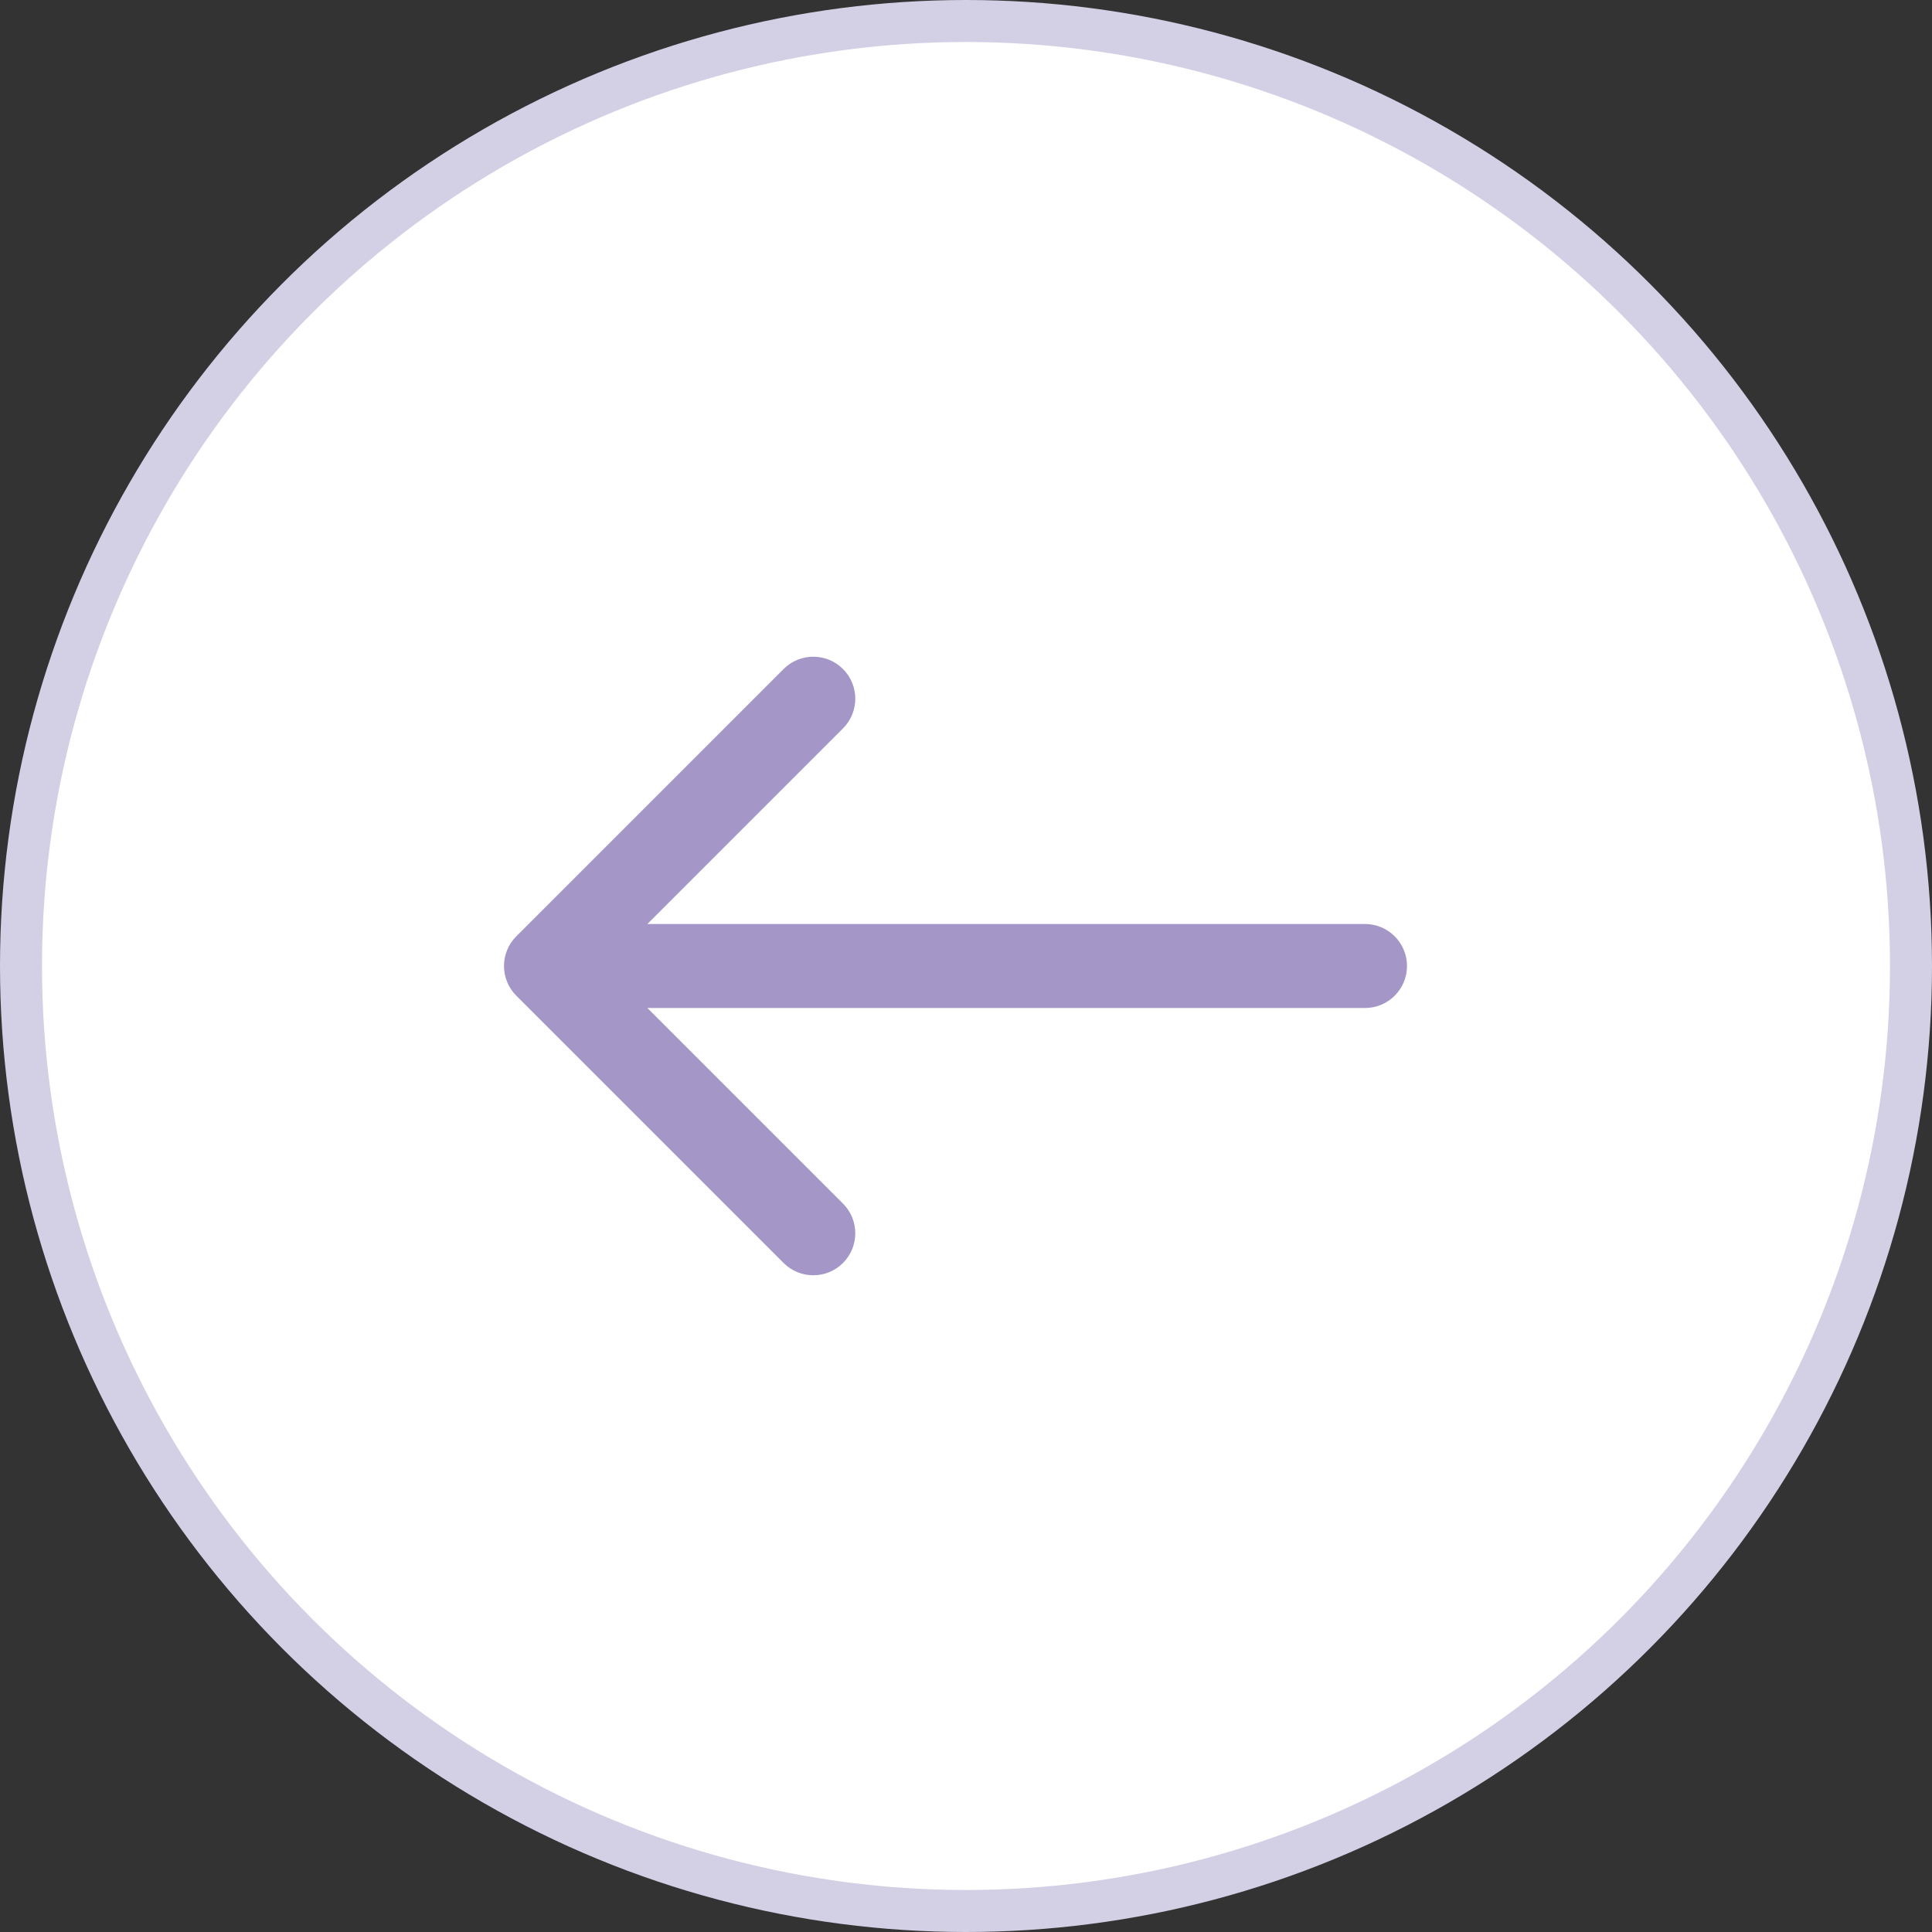
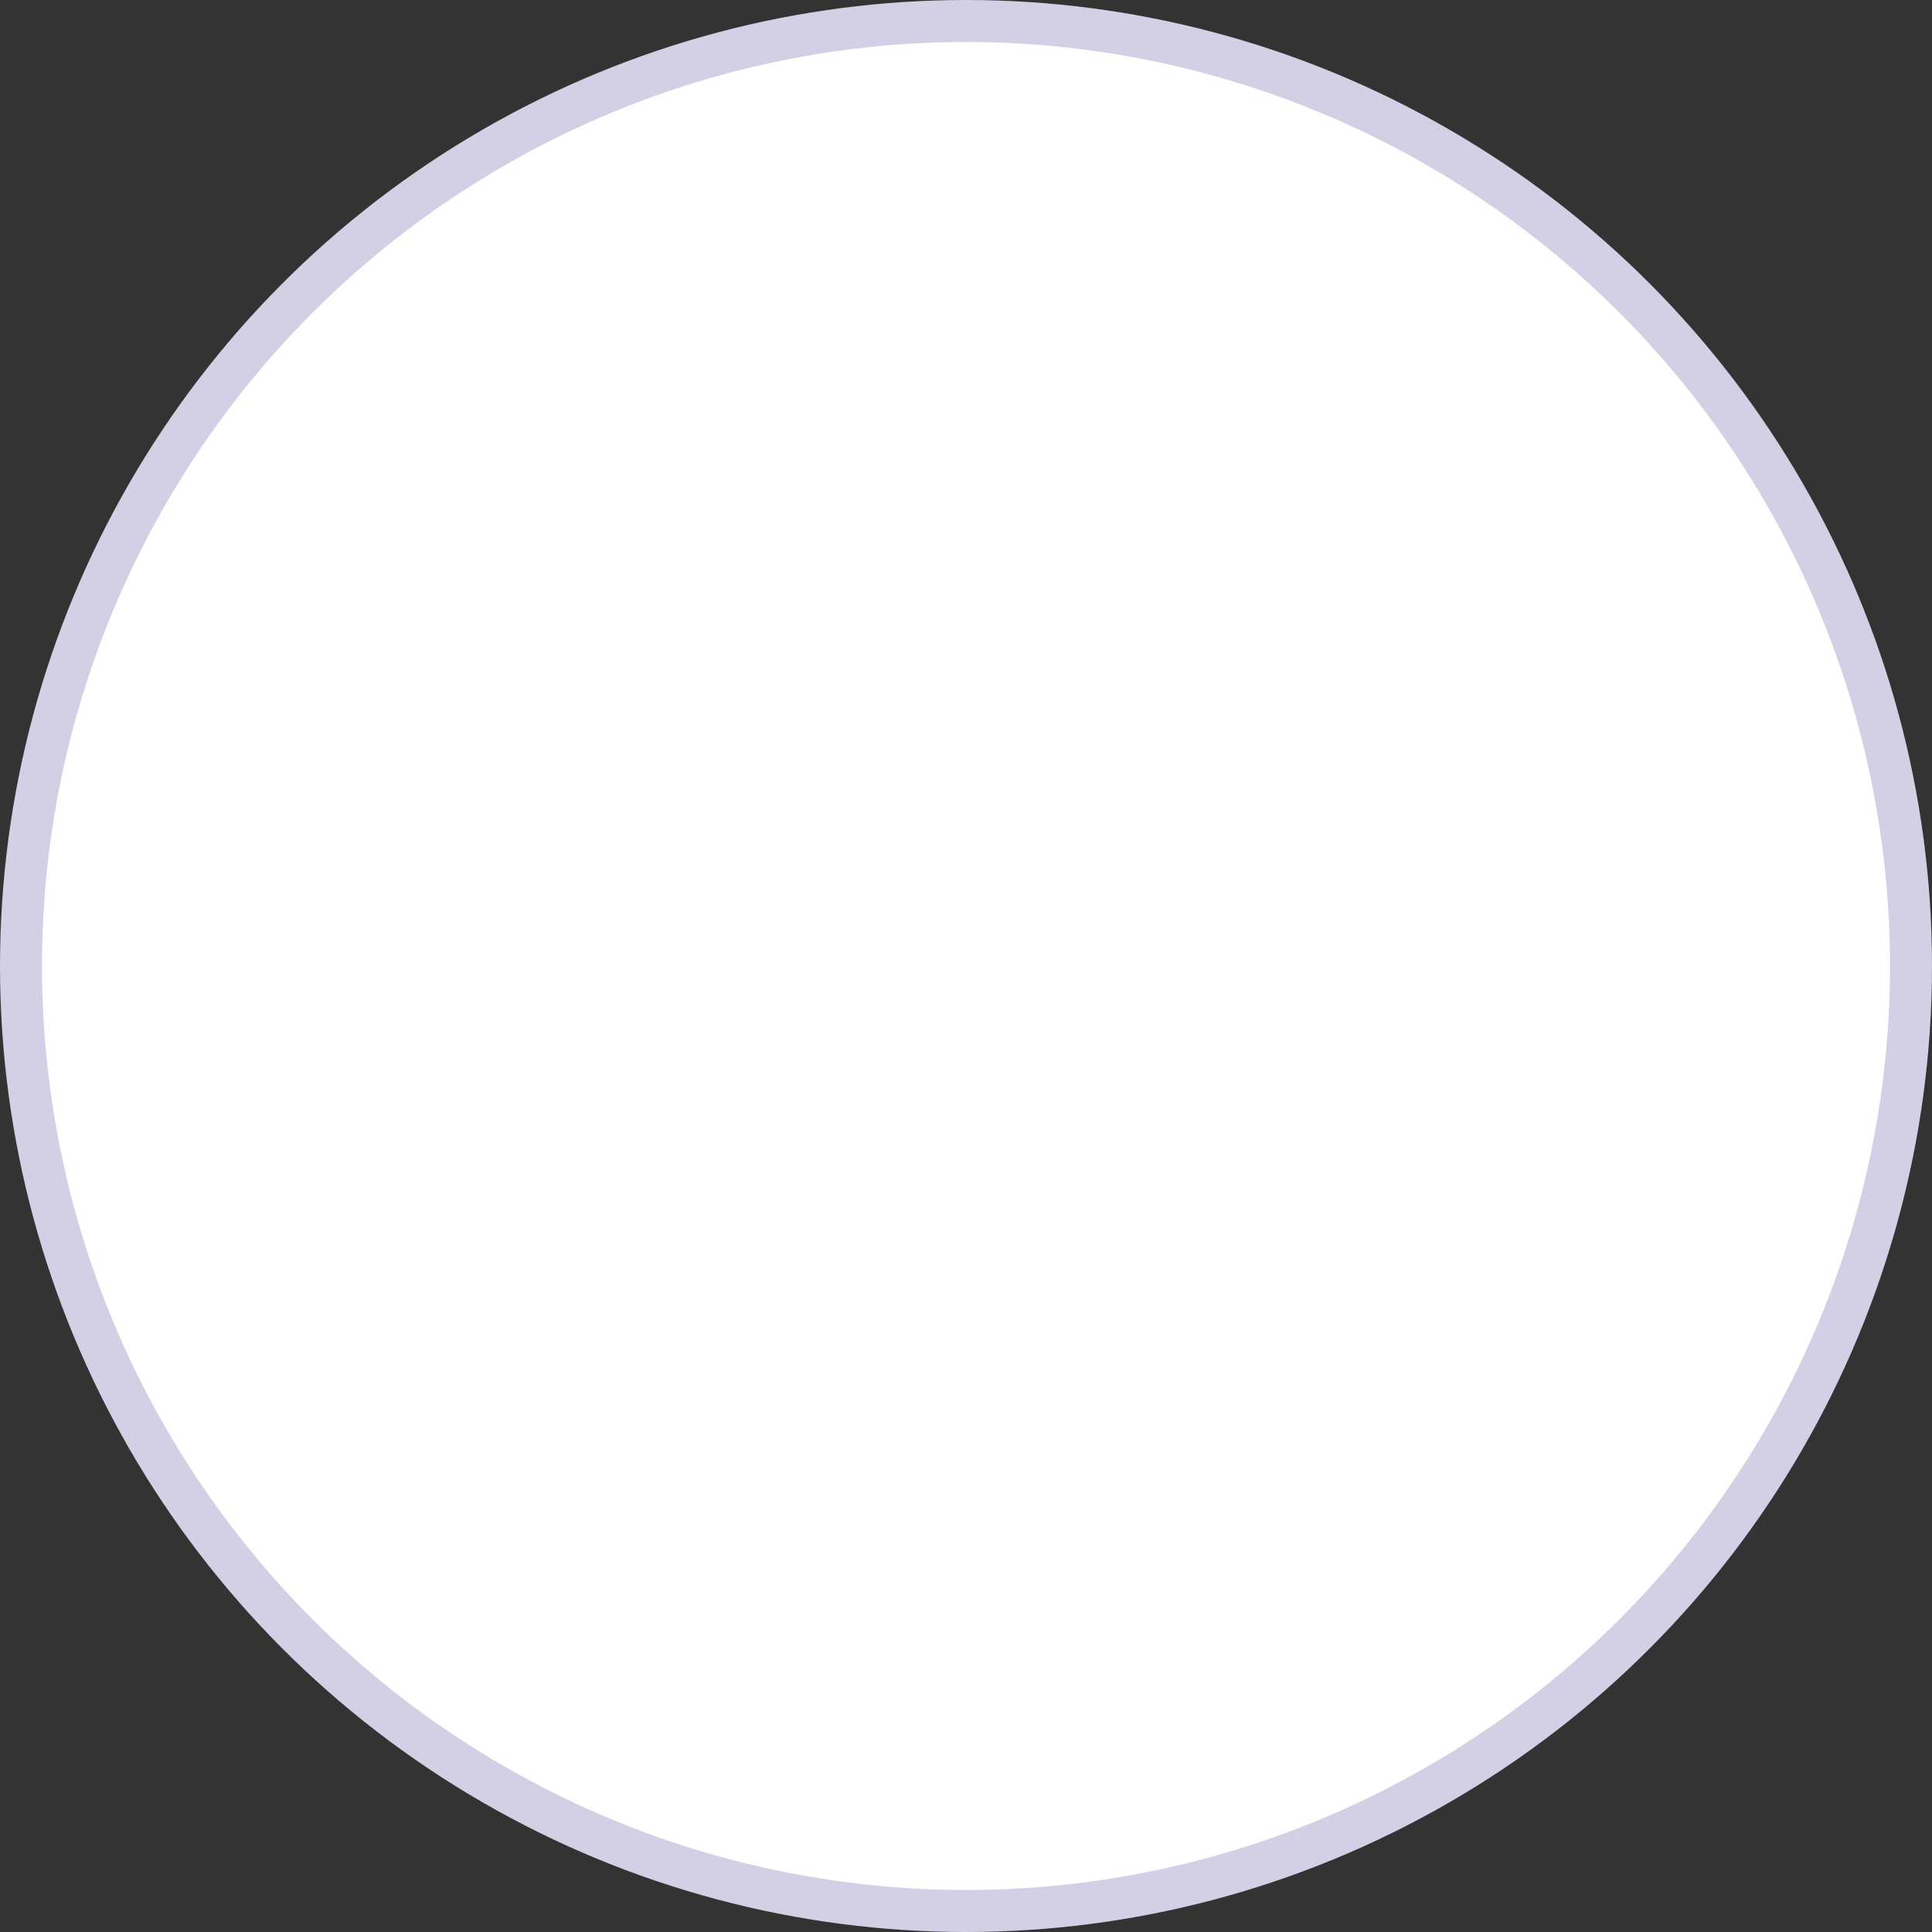
<svg xmlns="http://www.w3.org/2000/svg" width="92" height="92" viewBox="0 0 92 92" fill="none">
  <rect x="0" y="0" width="92" height="92" fill="#333333" stroke="none" />
  <circle cx="46" cy="46" r="45" fill="white" stroke="#D3CFE5" stroke-width="2" />
-   <path d="M24.586 44.586C23.805 45.367 23.805 46.633 24.586 47.414L37.314 60.142C38.095 60.923 39.361 60.923 40.142 60.142C40.923 59.361 40.923 58.095 40.142 57.314L28.828 46L40.142 34.686C40.923 33.905 40.923 32.639 40.142 31.858C39.361 31.077 38.095 31.077 37.314 31.858L24.586 44.586ZM65 48C66.105 48 67 47.105 67 46C67 44.895 66.105 44 65 44V48ZM26 48H65V44H26V48Z" fill="#A496C7" />
</svg>